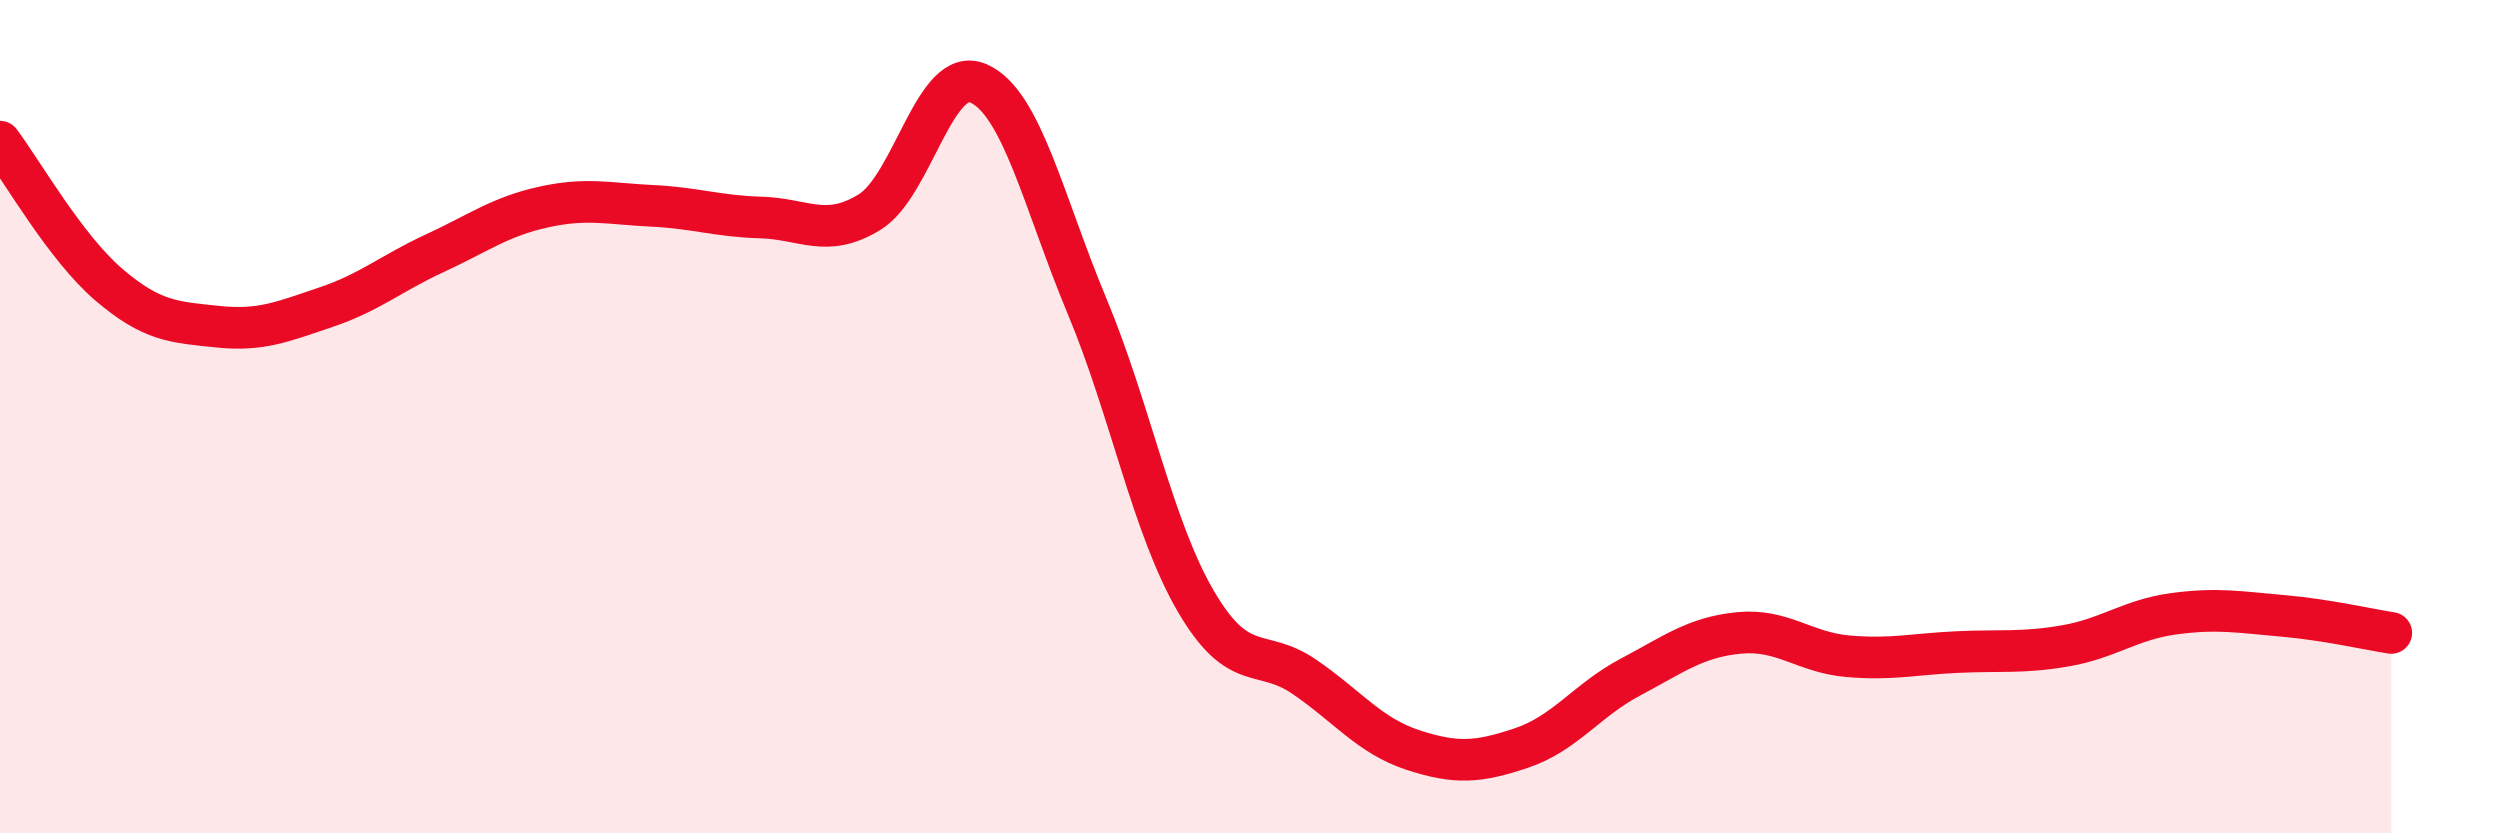
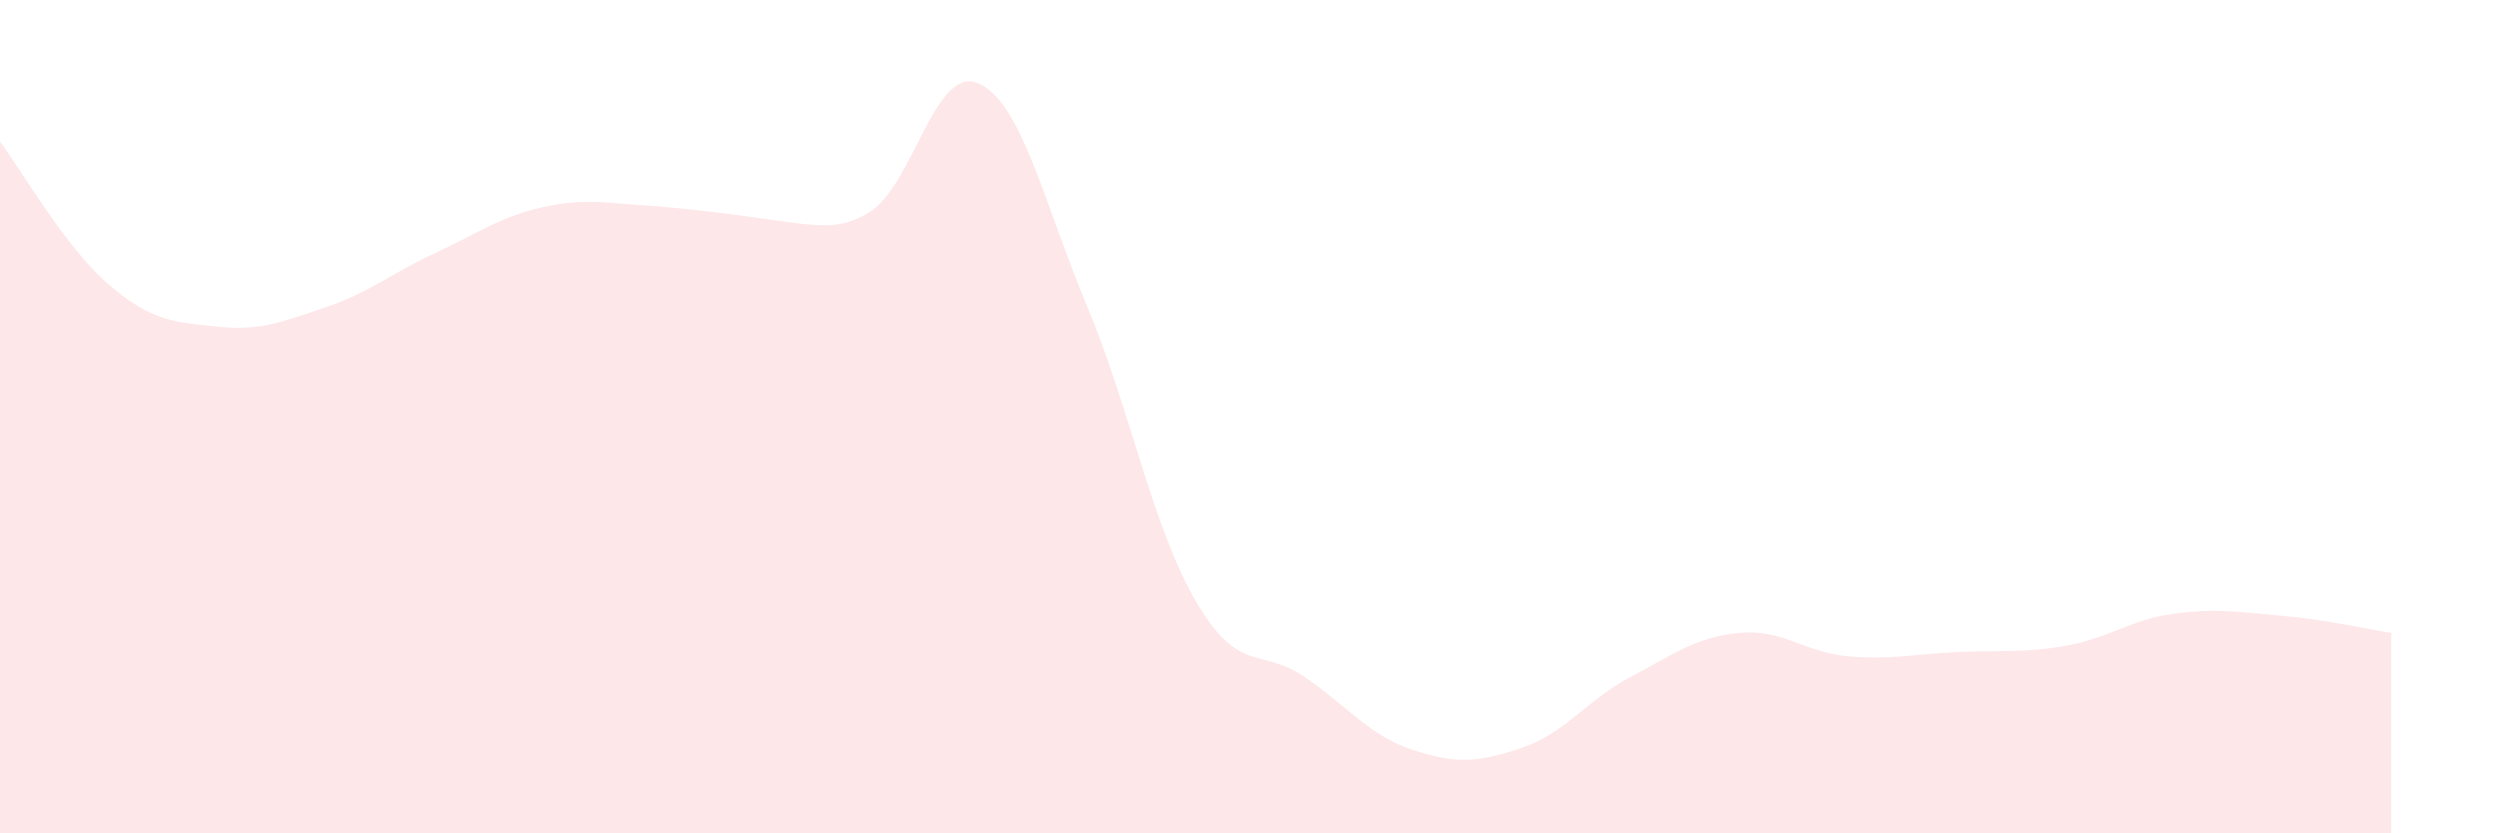
<svg xmlns="http://www.w3.org/2000/svg" width="60" height="20" viewBox="0 0 60 20">
-   <path d="M 0,3.4 C 0.52,4.09 1.57,5.94 2.61,6.83 C 3.65,7.72 4.18,7.73 5.22,7.84 C 6.26,7.95 6.79,7.72 7.83,7.37 C 8.87,7.02 9.39,6.56 10.43,6.08 C 11.47,5.6 12,5.2 13.04,4.97 C 14.08,4.74 14.61,4.89 15.65,4.94 C 16.69,4.99 17.22,5.19 18.26,5.22 C 19.3,5.25 19.83,5.73 20.87,5.09 C 21.91,4.45 22.44,1.55 23.48,2 C 24.52,2.45 25.05,4.86 26.09,7.35 C 27.13,9.84 27.66,12.65 28.7,14.43 C 29.74,16.21 30.26,15.53 31.3,16.24 C 32.34,16.95 32.87,17.66 33.91,18 C 34.95,18.34 35.48,18.3 36.52,17.95 C 37.56,17.6 38.09,16.8 39.13,16.25 C 40.17,15.7 40.7,15.29 41.74,15.19 C 42.78,15.09 43.31,15.66 44.35,15.75 C 45.39,15.84 45.92,15.7 46.96,15.65 C 48,15.6 48.53,15.68 49.57,15.5 C 50.61,15.32 51.13,14.87 52.17,14.73 C 53.21,14.59 53.74,14.69 54.78,14.78 C 55.82,14.87 56.87,15.11 57.39,15.19L57.39 20L0 20Z" fill="#EB0A25" opacity="0.1" stroke-linecap="round" stroke-linejoin="round" />
-   <path d="M 0,3.4 C 0.52,4.09 1.57,5.94 2.61,6.83 C 3.65,7.72 4.18,7.73 5.22,7.84 C 6.26,7.95 6.79,7.72 7.83,7.37 C 8.87,7.02 9.39,6.56 10.43,6.08 C 11.47,5.6 12,5.2 13.04,4.97 C 14.08,4.74 14.61,4.89 15.65,4.94 C 16.69,4.99 17.22,5.19 18.26,5.22 C 19.3,5.25 19.83,5.73 20.87,5.09 C 21.91,4.45 22.44,1.55 23.48,2 C 24.52,2.45 25.05,4.86 26.09,7.35 C 27.13,9.84 27.66,12.65 28.7,14.43 C 29.74,16.21 30.26,15.53 31.3,16.24 C 32.34,16.95 32.87,17.66 33.91,18 C 34.95,18.34 35.48,18.3 36.52,17.95 C 37.56,17.6 38.09,16.8 39.13,16.25 C 40.17,15.7 40.7,15.29 41.74,15.19 C 42.78,15.09 43.31,15.66 44.35,15.75 C 45.39,15.84 45.92,15.7 46.96,15.65 C 48,15.6 48.53,15.68 49.57,15.5 C 50.61,15.32 51.13,14.87 52.17,14.73 C 53.21,14.59 53.74,14.69 54.78,14.78 C 55.82,14.87 56.87,15.11 57.39,15.19" stroke="#EB0A25" stroke-width="1" fill="none" stroke-linecap="round" stroke-linejoin="round" />
+   <path d="M 0,3.4 C 0.52,4.09 1.57,5.94 2.61,6.83 C 3.65,7.72 4.18,7.73 5.22,7.84 C 6.26,7.95 6.79,7.72 7.83,7.37 C 8.87,7.02 9.39,6.56 10.43,6.08 C 11.47,5.6 12,5.2 13.04,4.97 C 14.08,4.74 14.61,4.89 15.65,4.94 C 19.3,5.25 19.83,5.73 20.87,5.09 C 21.91,4.45 22.44,1.55 23.48,2 C 24.52,2.45 25.05,4.86 26.09,7.35 C 27.13,9.84 27.66,12.65 28.7,14.43 C 29.74,16.21 30.26,15.53 31.3,16.24 C 32.34,16.95 32.87,17.66 33.91,18 C 34.95,18.34 35.48,18.3 36.52,17.95 C 37.56,17.6 38.09,16.8 39.13,16.25 C 40.17,15.7 40.7,15.29 41.74,15.19 C 42.78,15.09 43.31,15.66 44.35,15.75 C 45.39,15.84 45.92,15.7 46.96,15.65 C 48,15.6 48.53,15.68 49.57,15.5 C 50.61,15.32 51.13,14.87 52.17,14.73 C 53.21,14.59 53.74,14.69 54.78,14.78 C 55.82,14.87 56.87,15.11 57.39,15.19L57.39 20L0 20Z" fill="#EB0A25" opacity="0.1" stroke-linecap="round" stroke-linejoin="round" />
</svg>